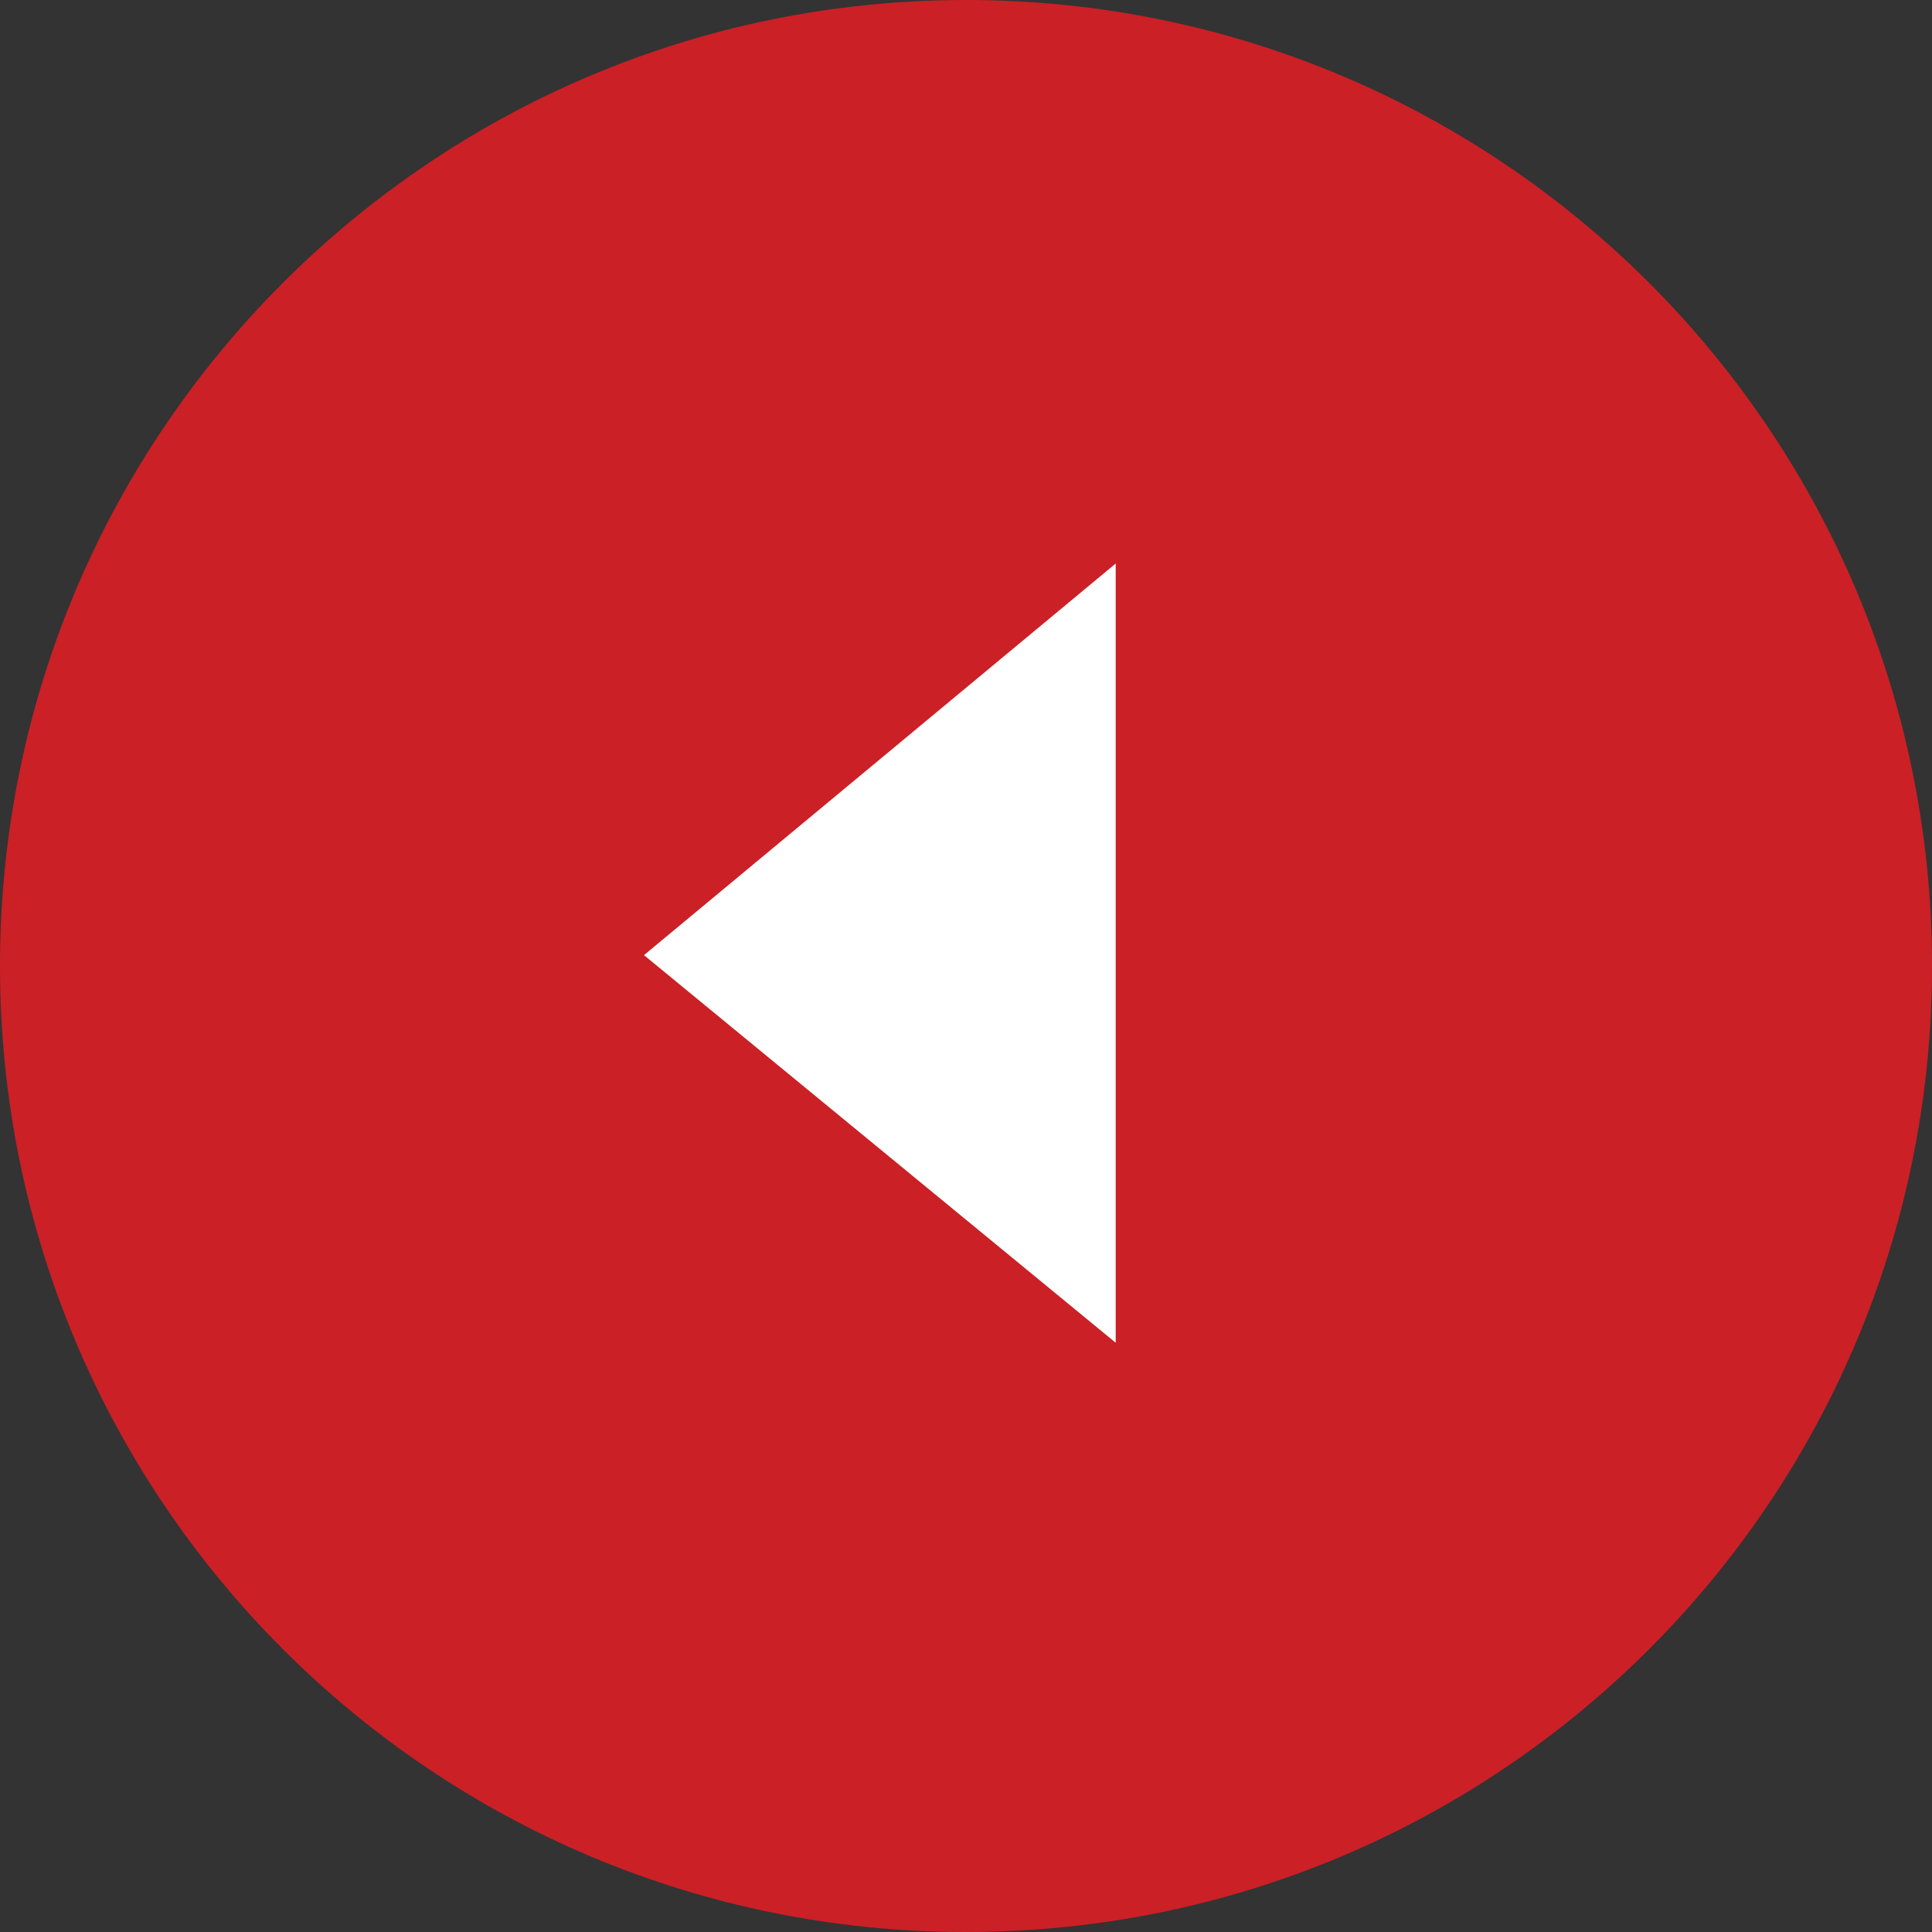
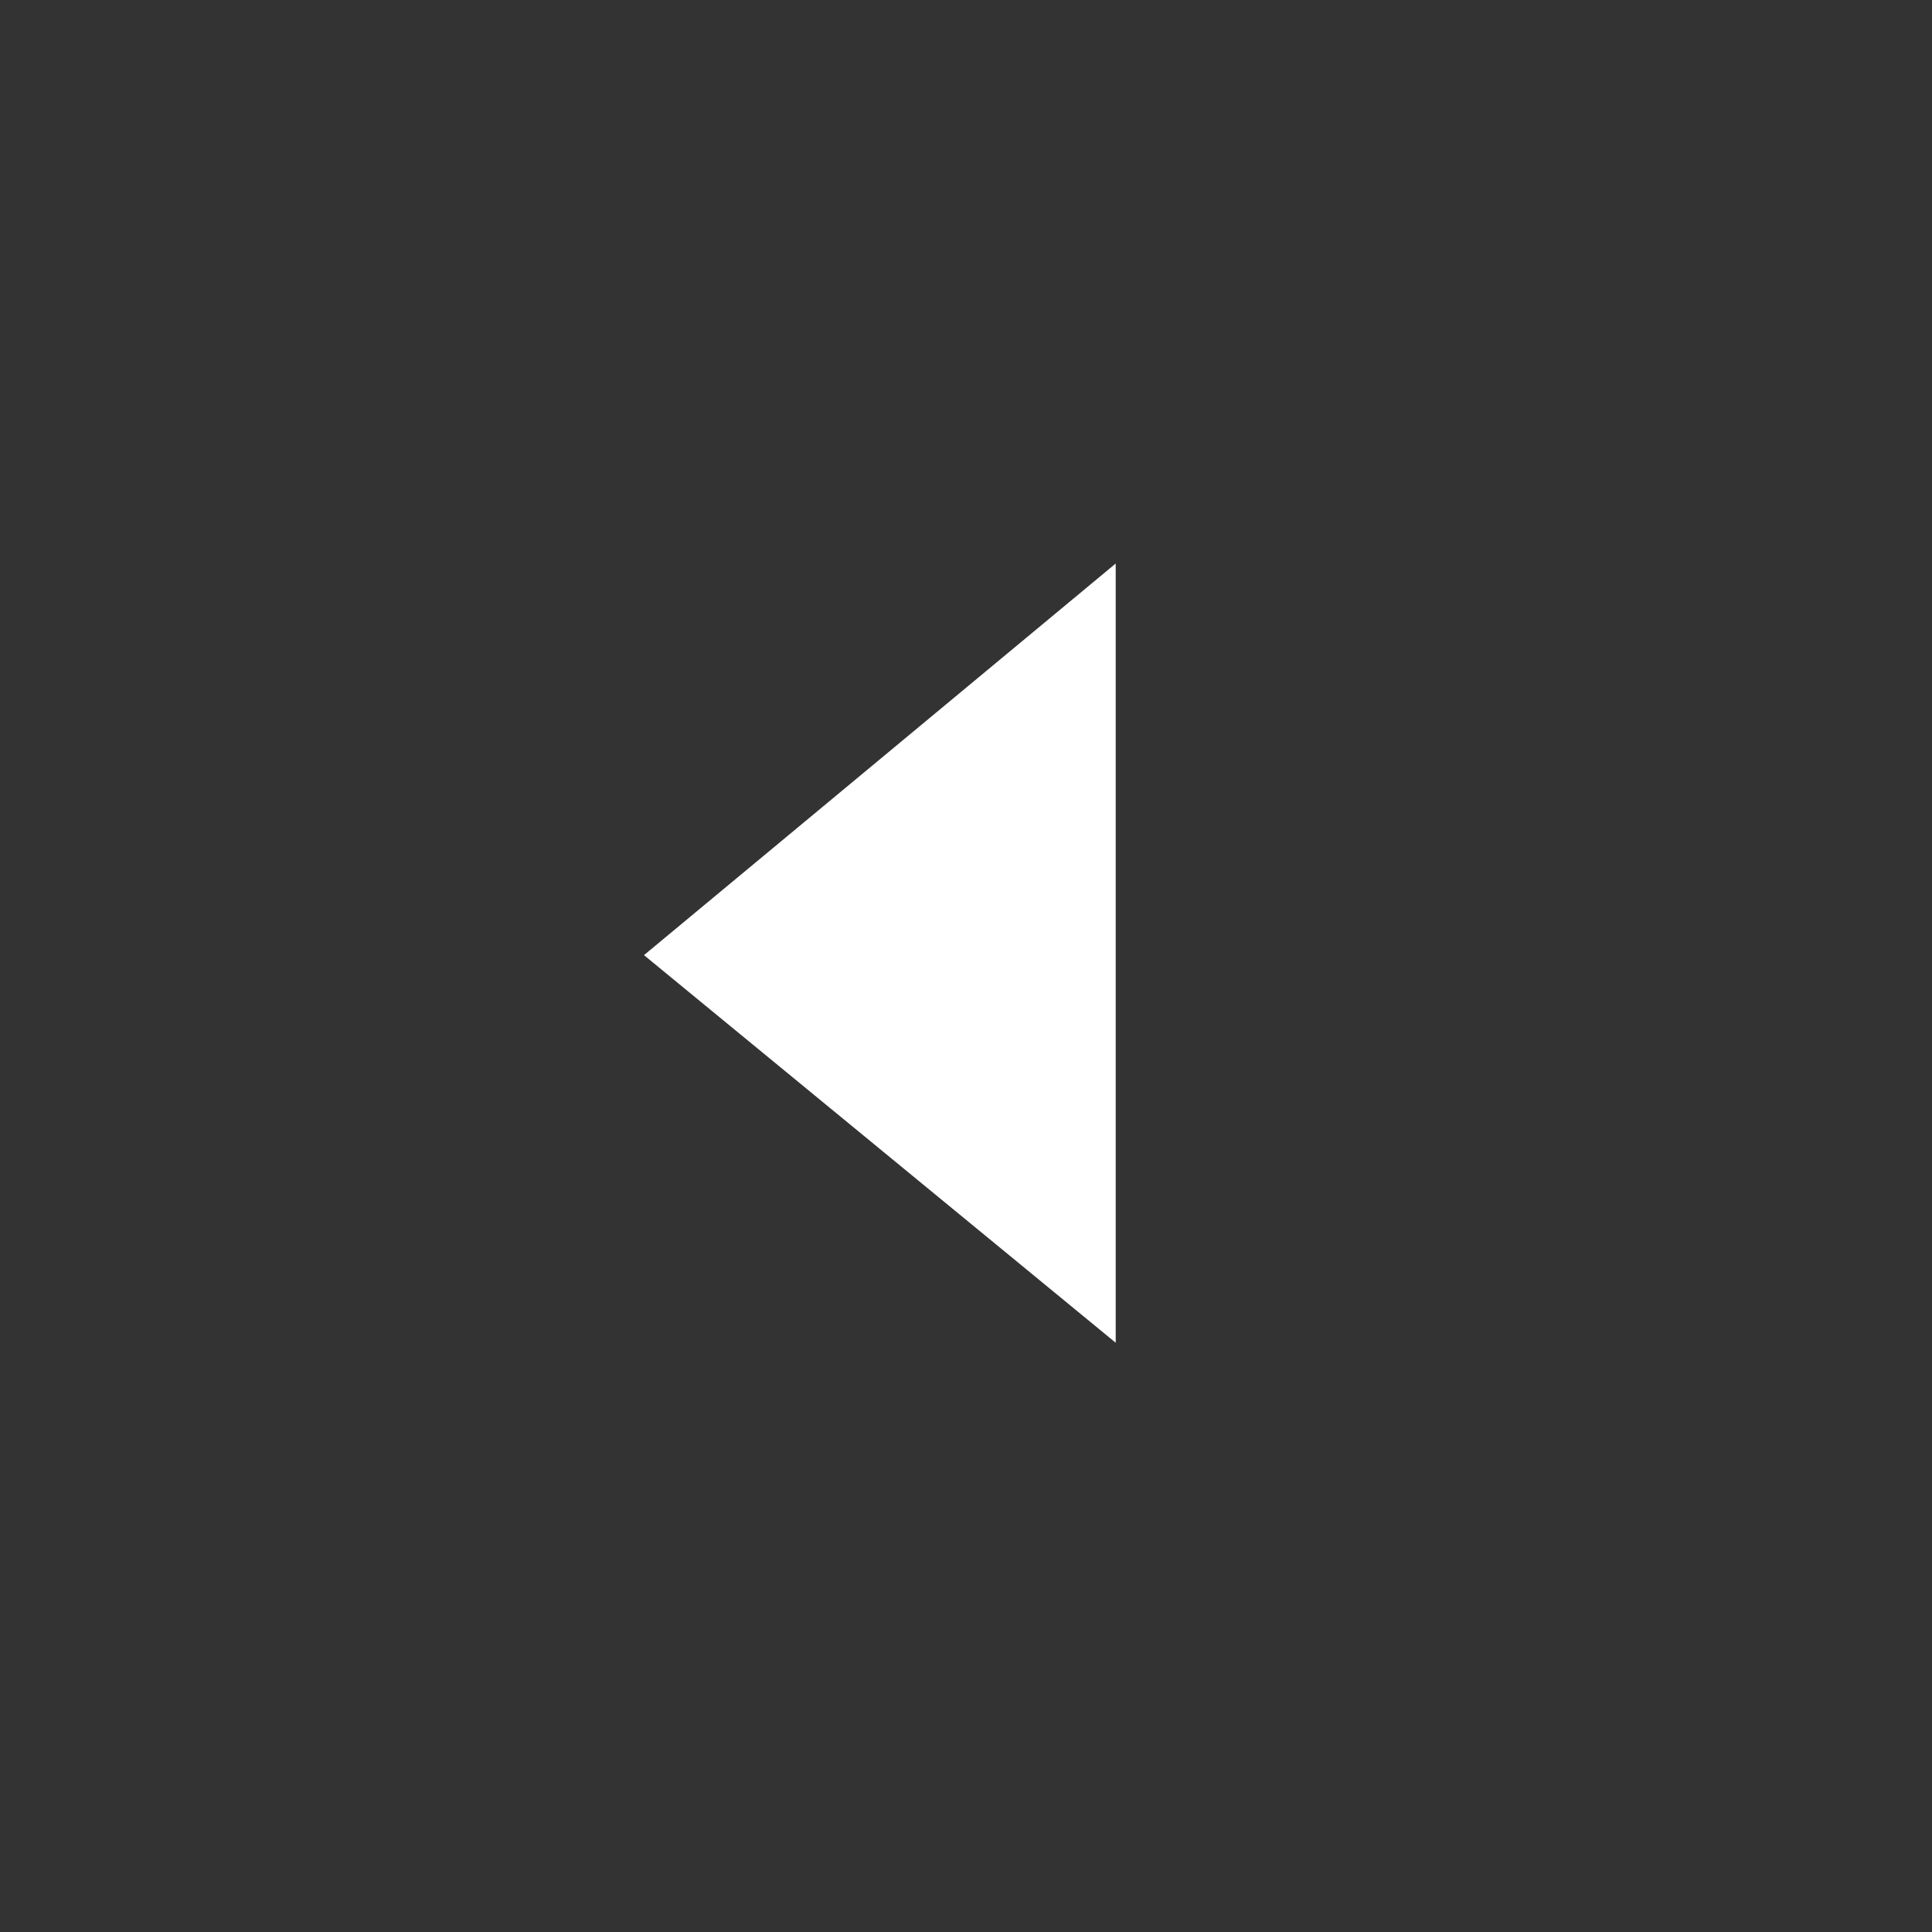
<svg xmlns="http://www.w3.org/2000/svg" width="37" height="37" viewBox="0 0 37 37">
  <rect x="0" y="0" width="37" height="37" fill="#333333" stroke="none" />
  <g fill="none" fill-rule="evenodd">
-     <path fill="#CB2026" d="M18.5,0 C8.279,0 0,8.279 0,18.5 C0,28.721 8.279,37 18.5,37 C28.721,37 37,28.721 37,18.5 C37,8.279 28.721,0 18.5,0 L18.5,0 Z" />
    <polygon fill="#FFF" points="12.333 18.292 21.367 10.792 21.367 25.715" />
  </g>
</svg>